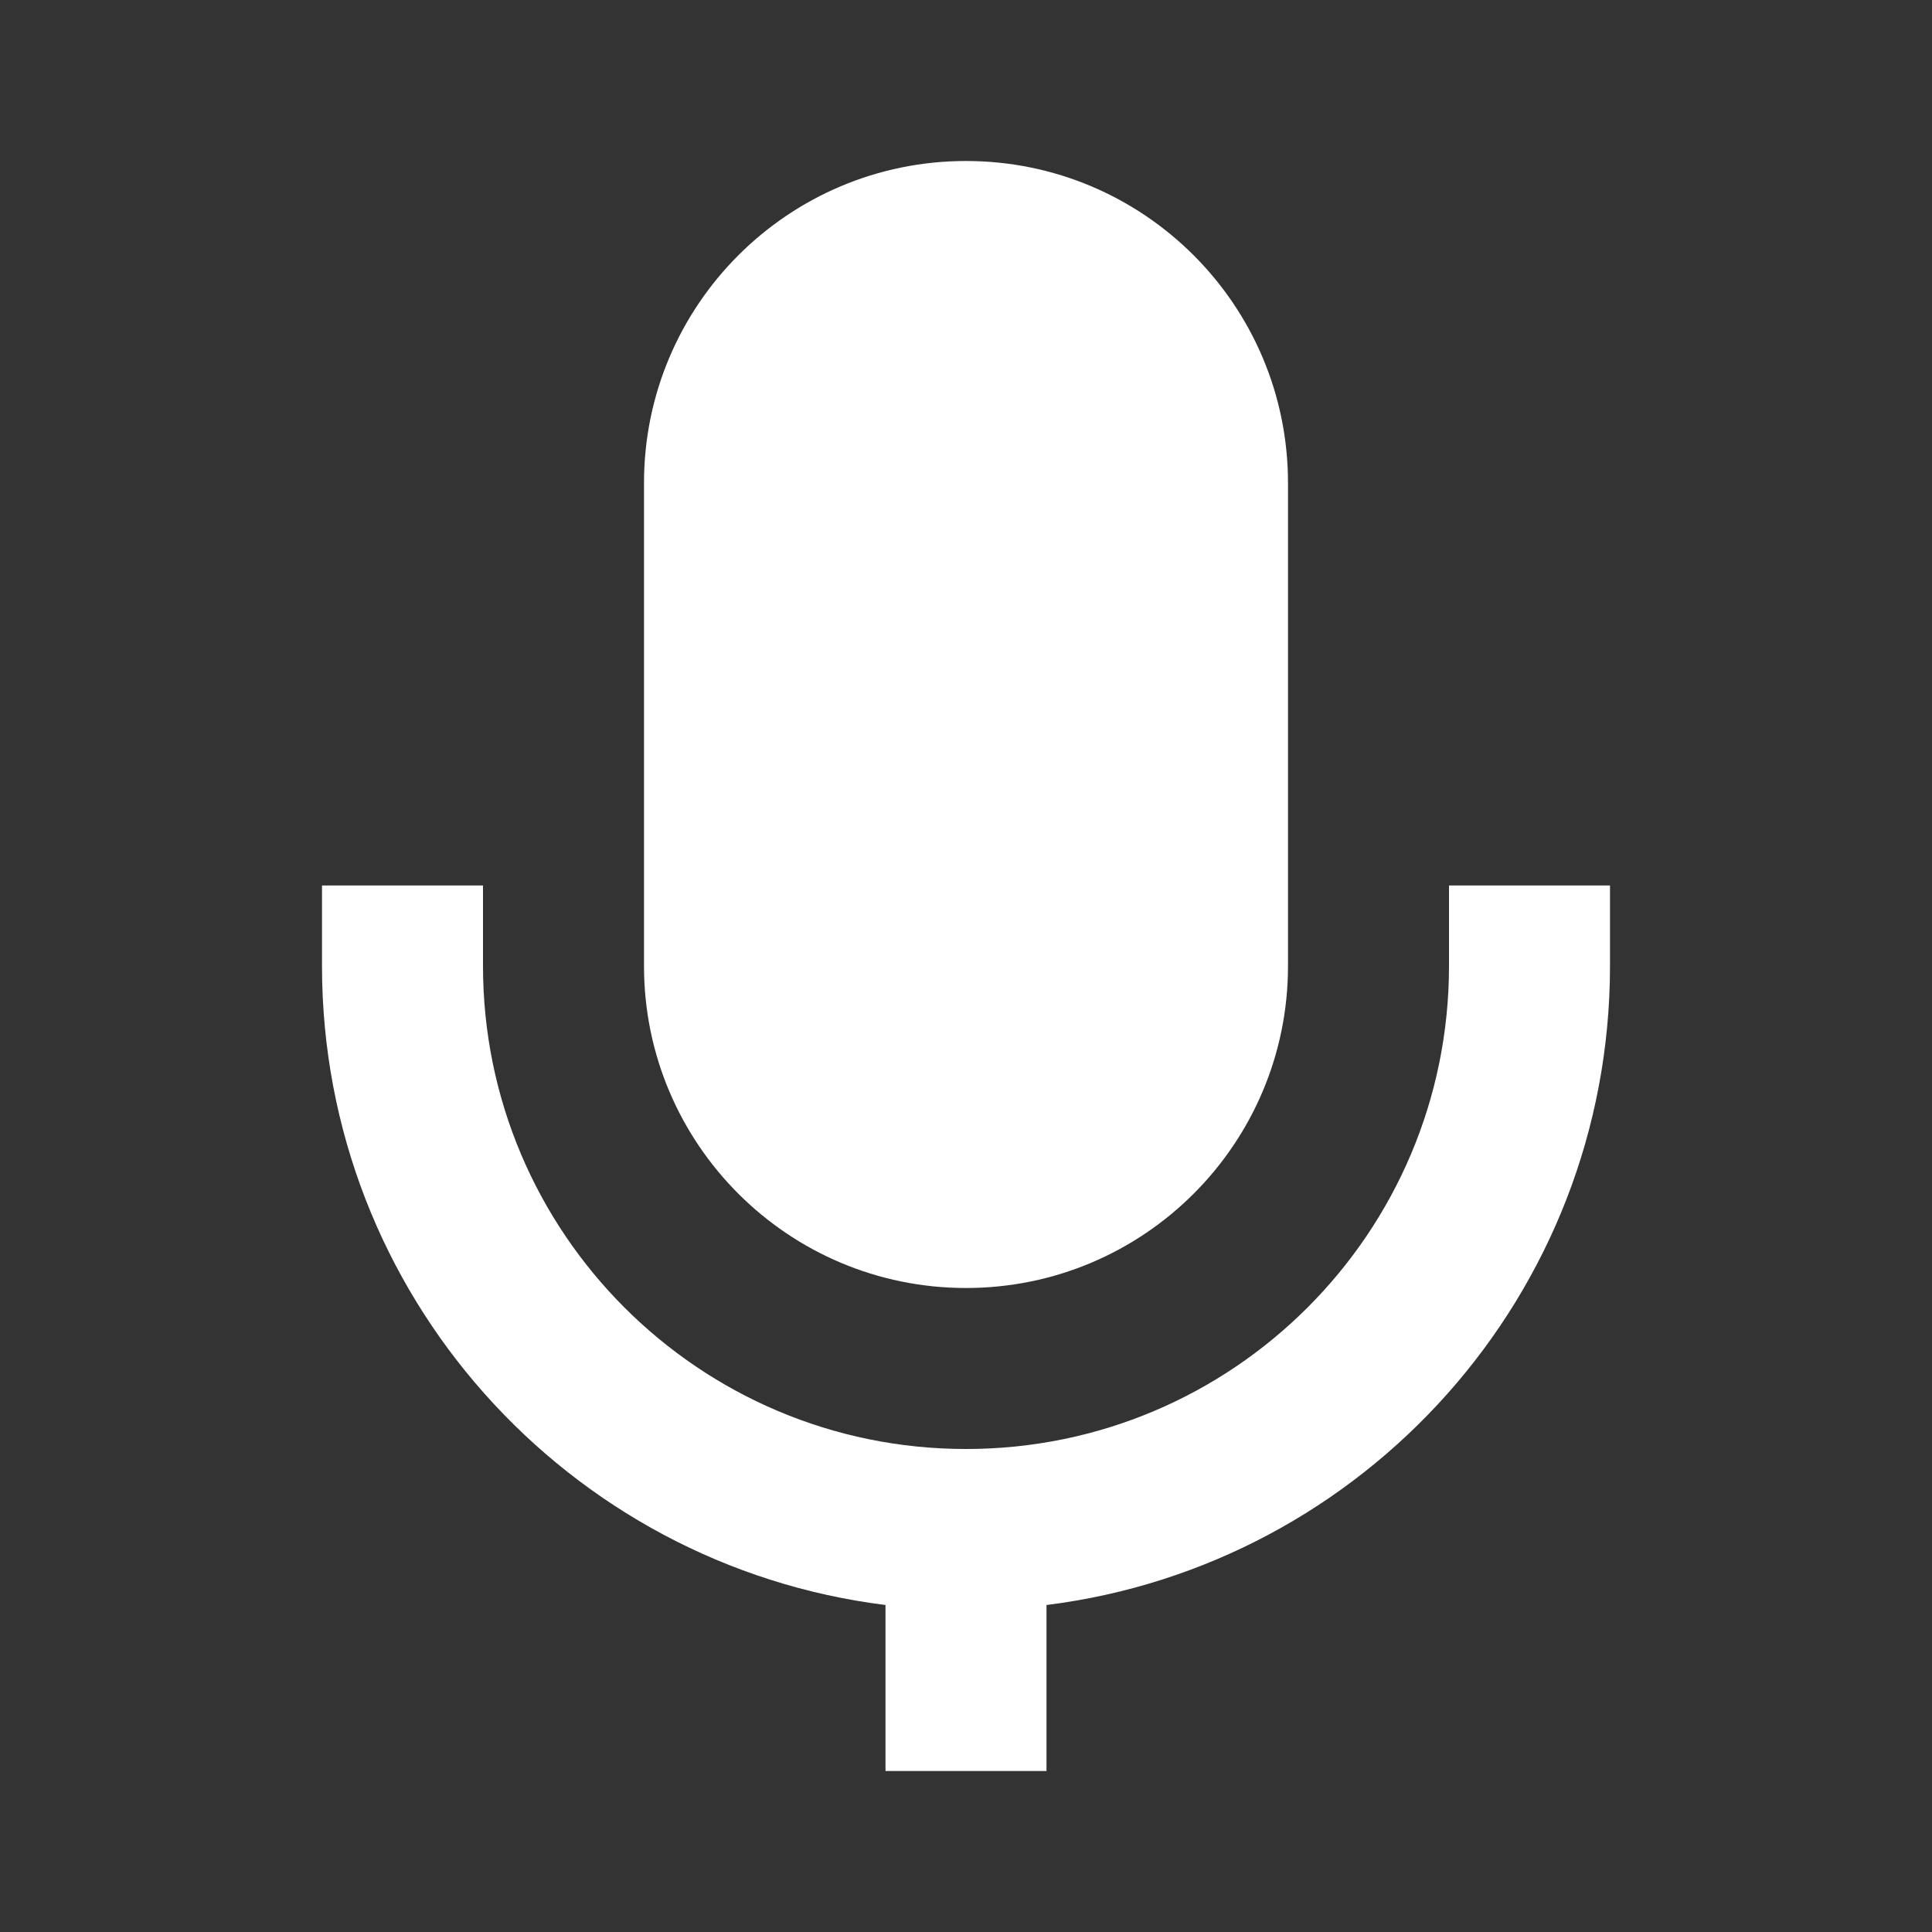
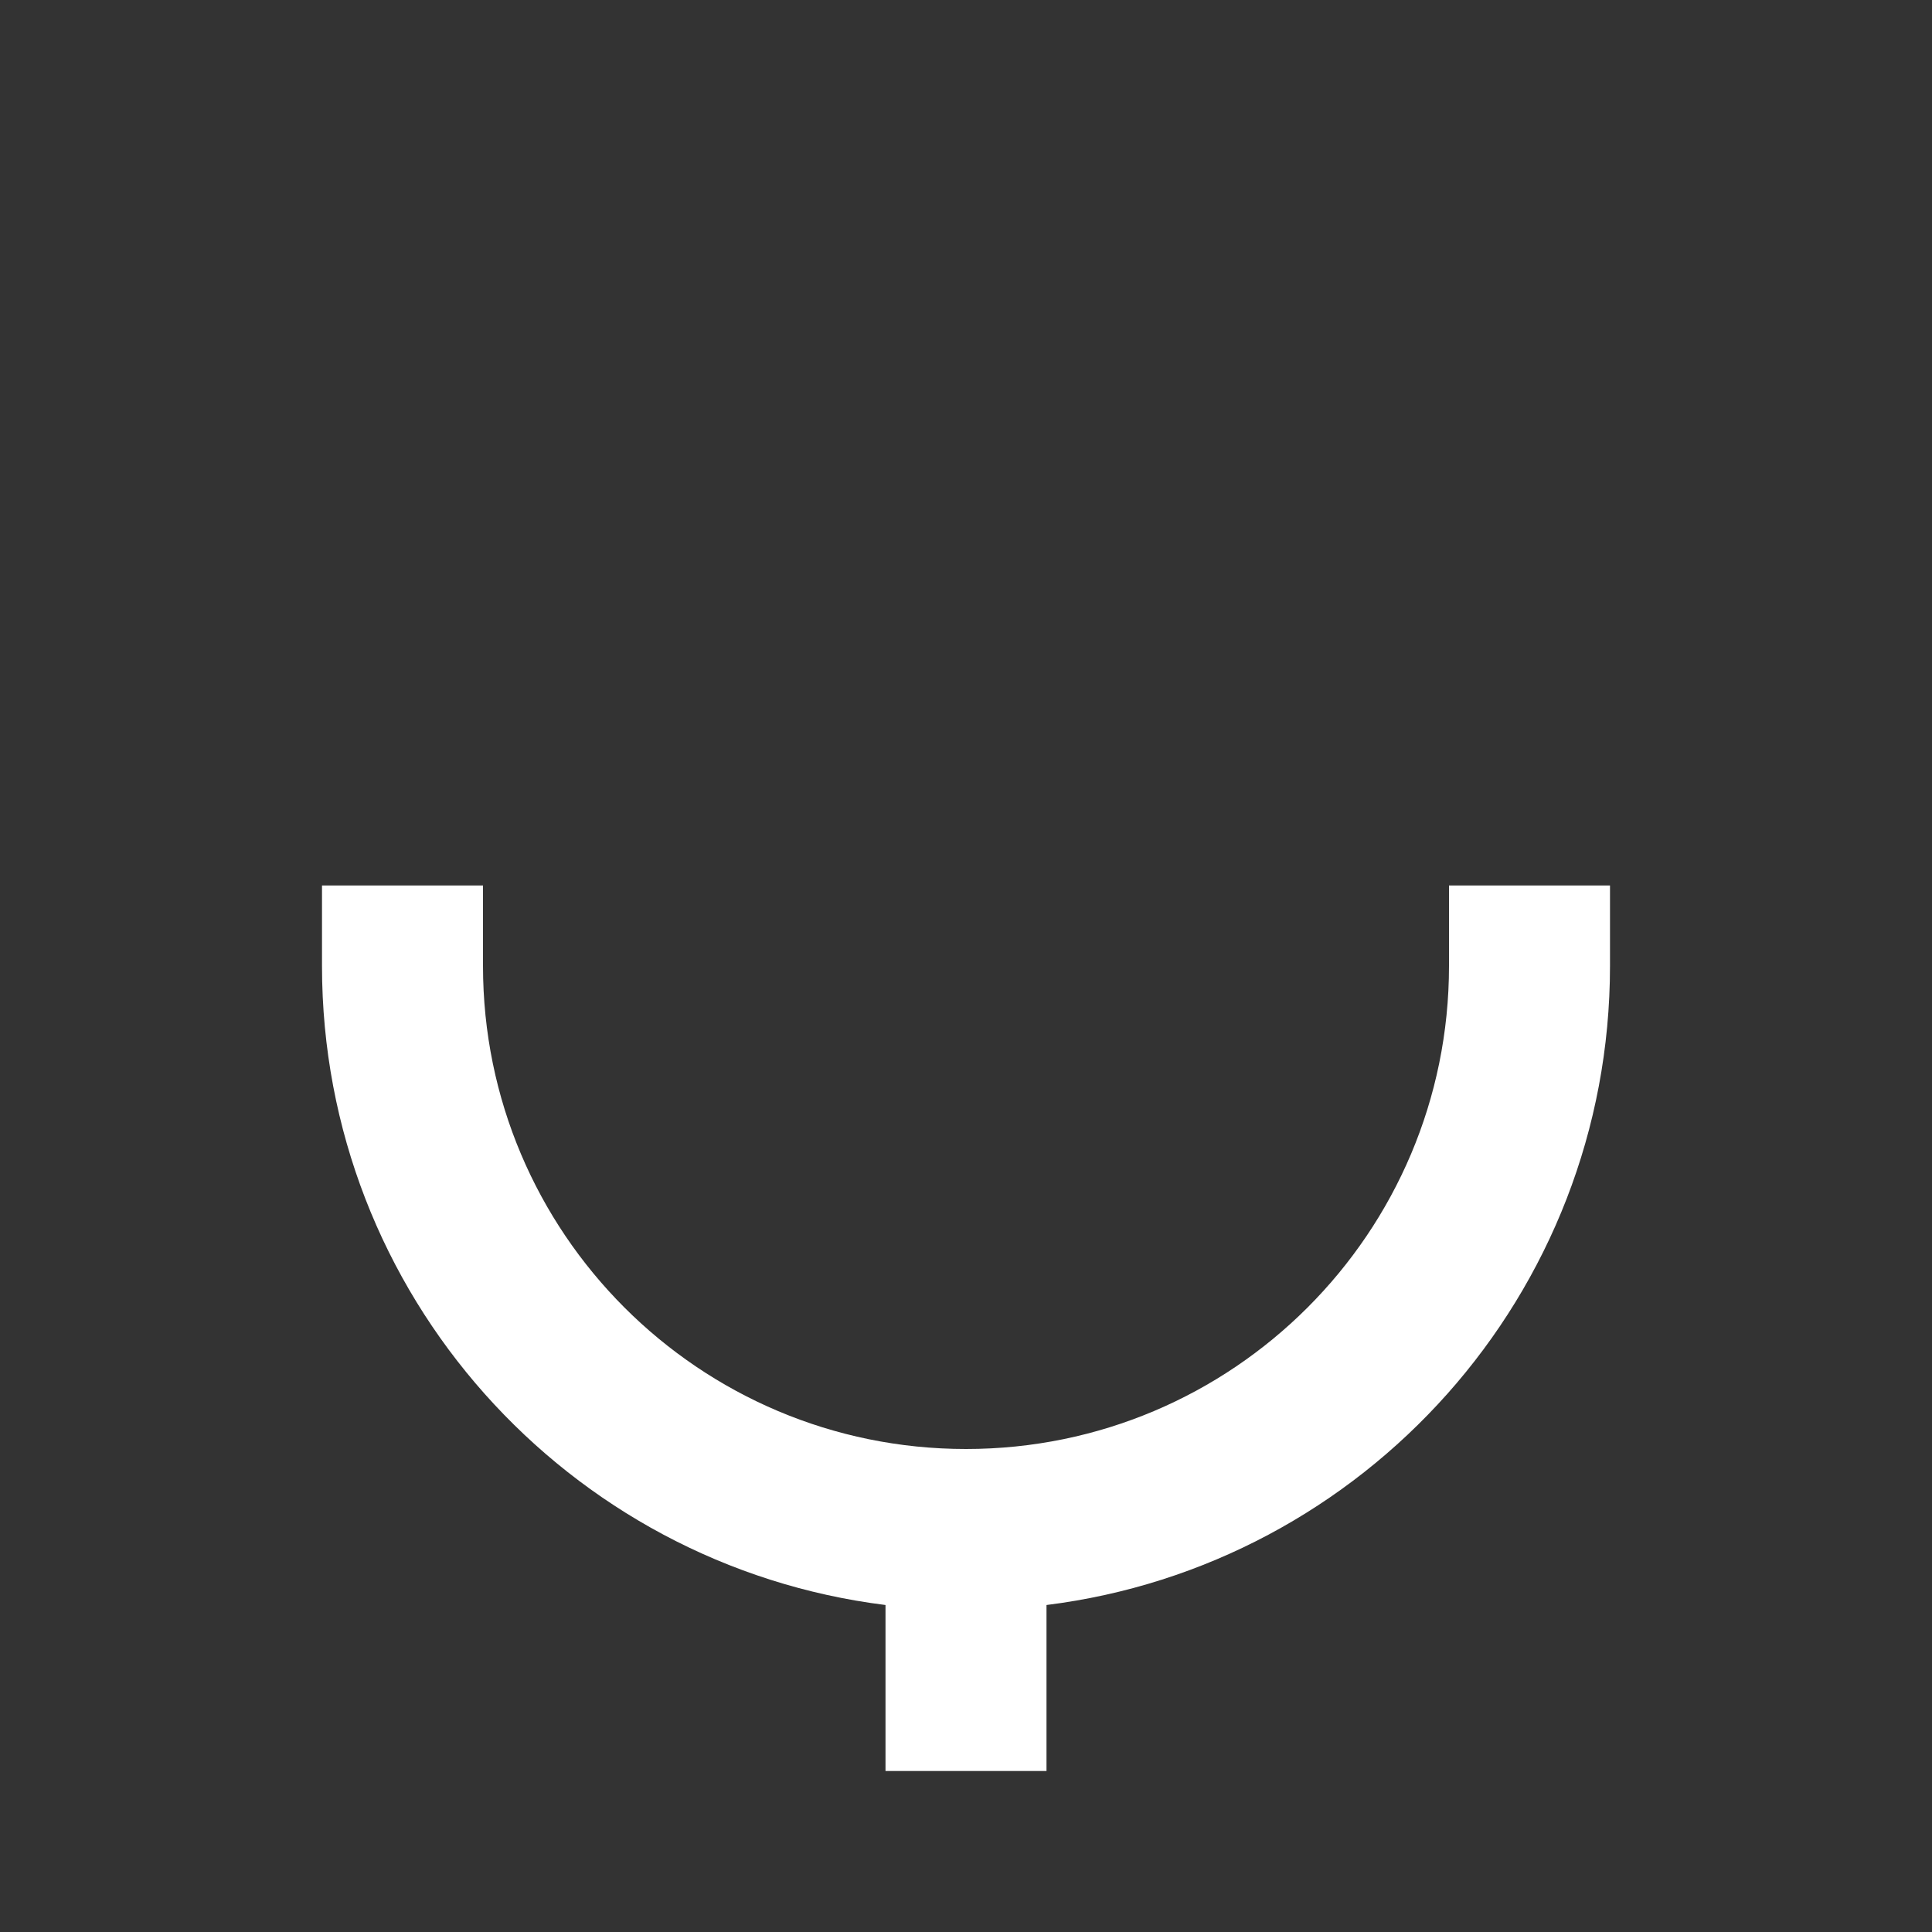
<svg xmlns="http://www.w3.org/2000/svg" width="24" height="24" viewBox="0 0 24 24" fill="none">
  <rect x="0" y="0" width="24" height="24" fill="#333333" stroke="none" />
-   <path d="M8 6C8 3.791 9.791 2 12 2C14.209 2 16 3.791 16 6V12C16 14.209 14.209 16 12 16C9.791 16 8 14.209 8 12V6Z" fill="white" />
  <path d="M13 19.938V22H11V19.938C7.054 19.446 4 16.08 4 12V11H6V12C6 15.314 8.686 18 12 18C15.314 18 18 15.314 18 12V11H20V12C20 16.08 16.946 19.446 13 19.938Z" fill="white" />
</svg>